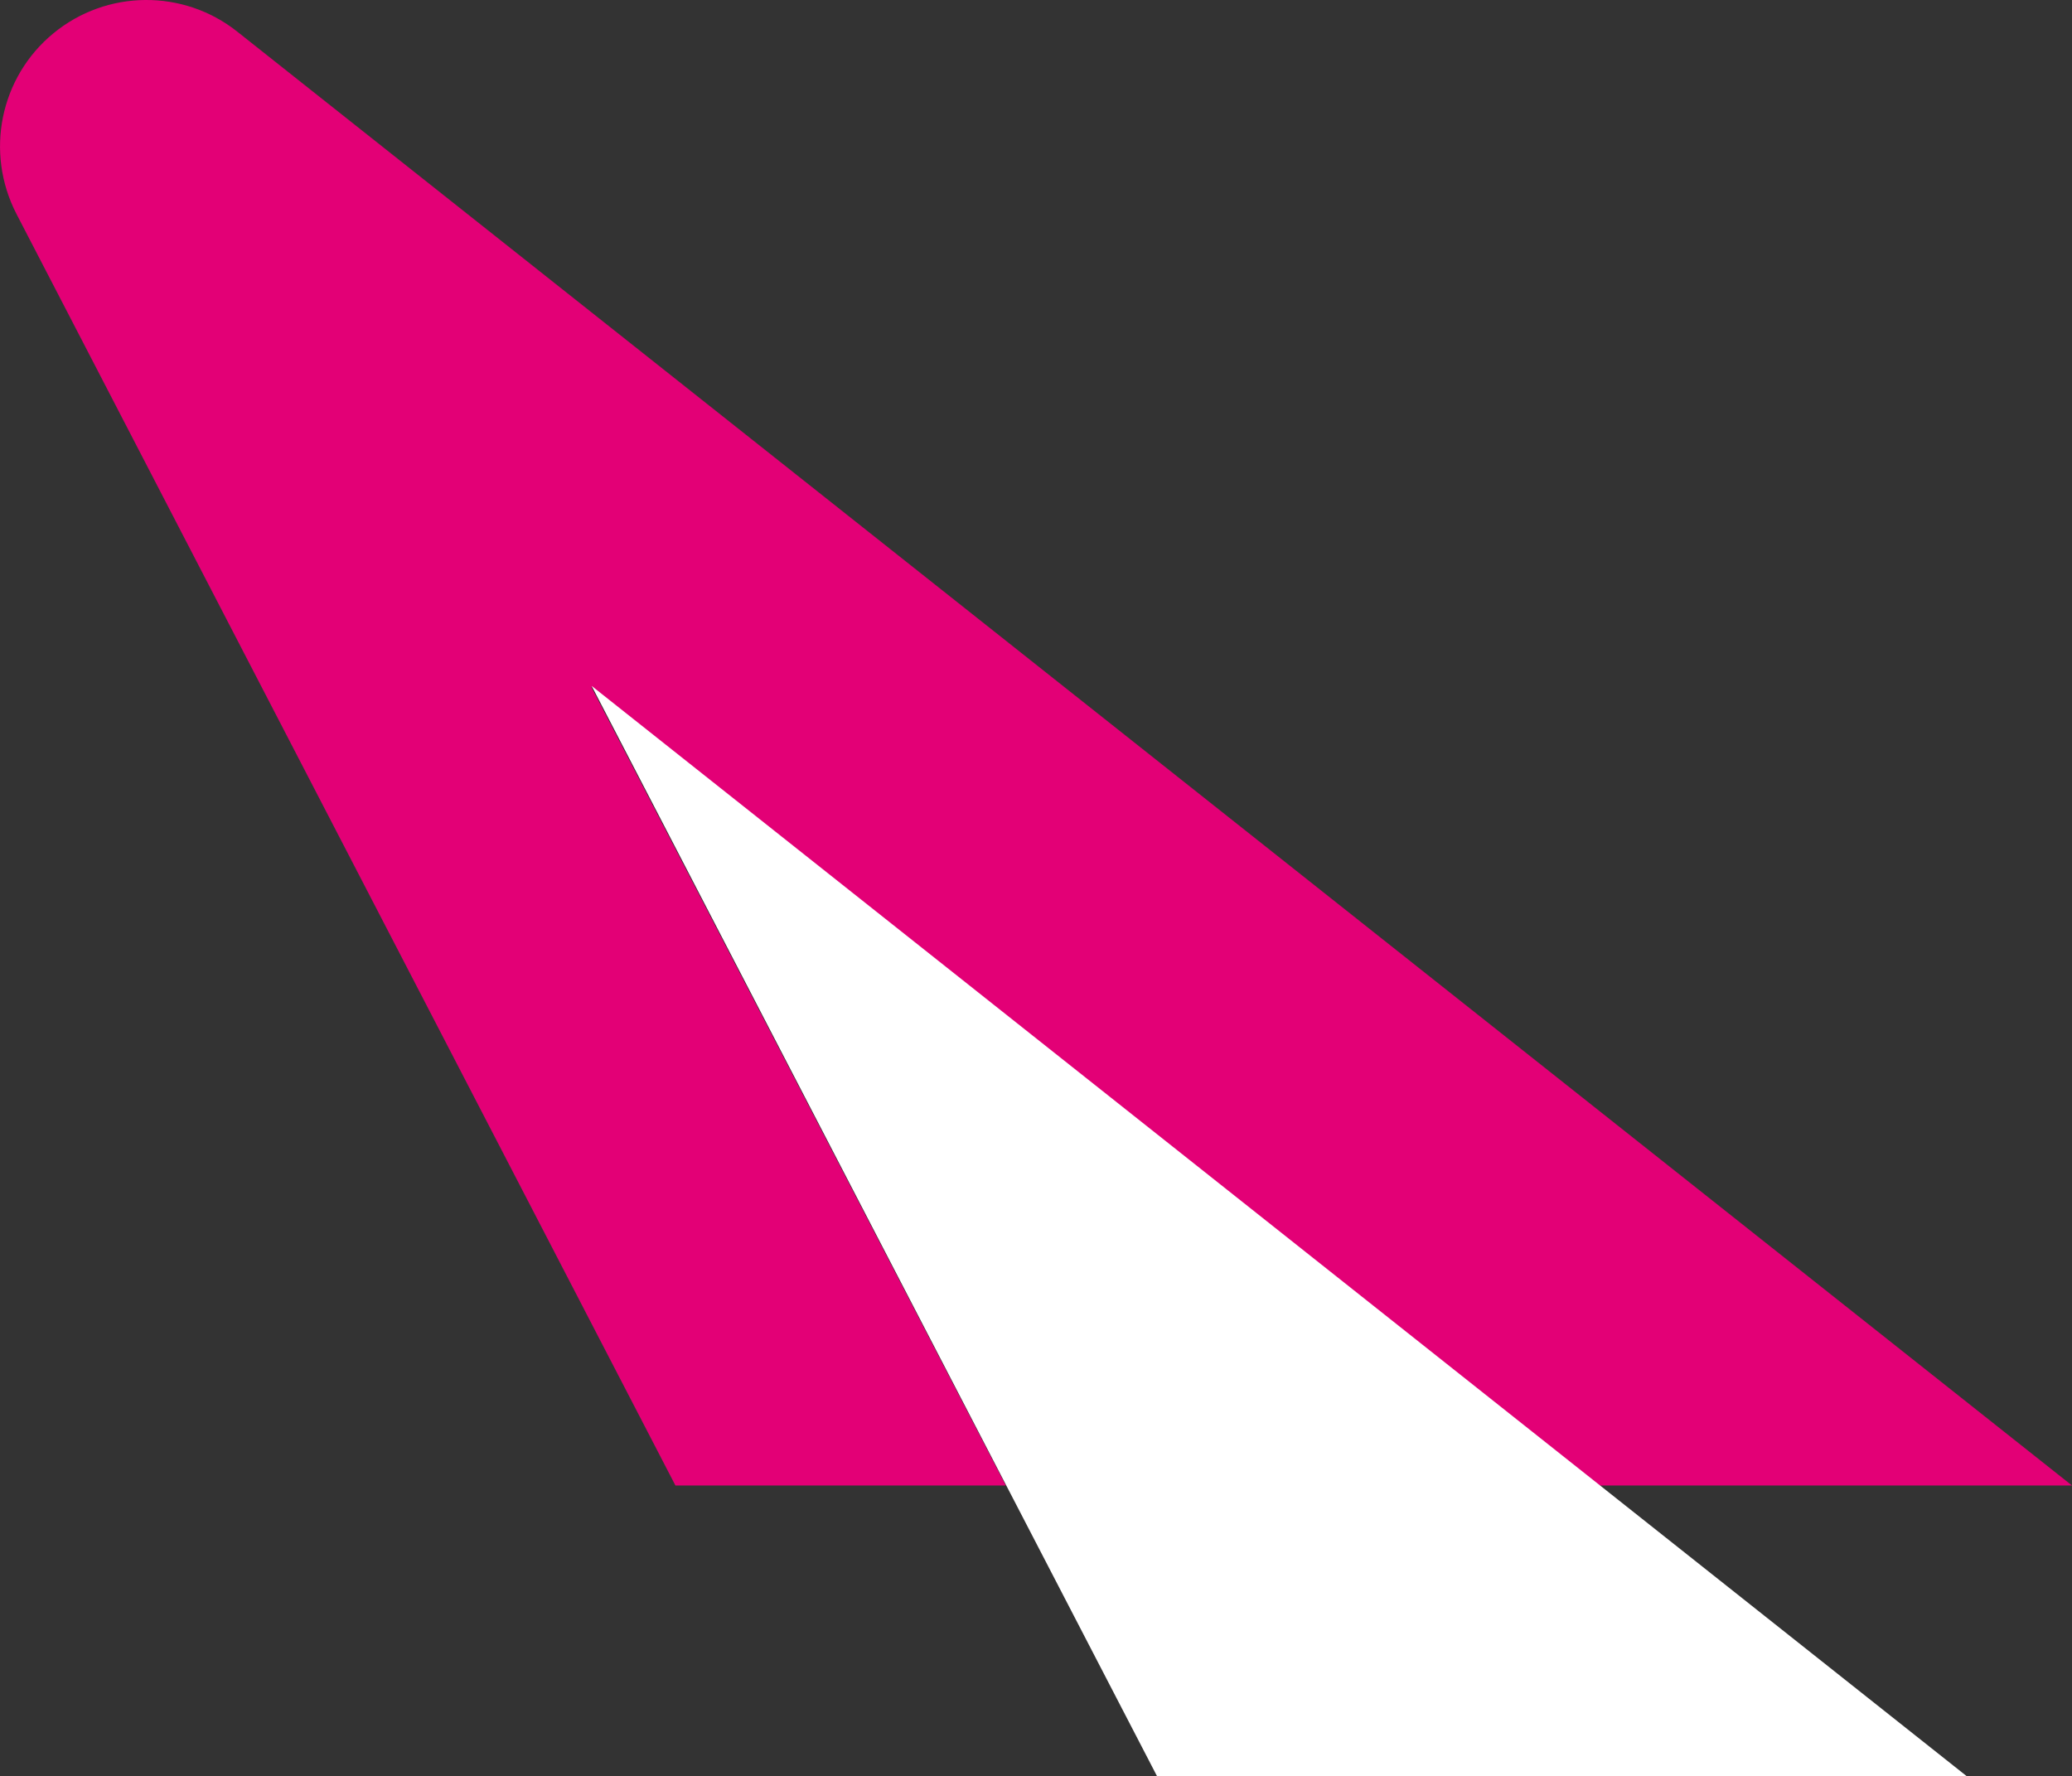
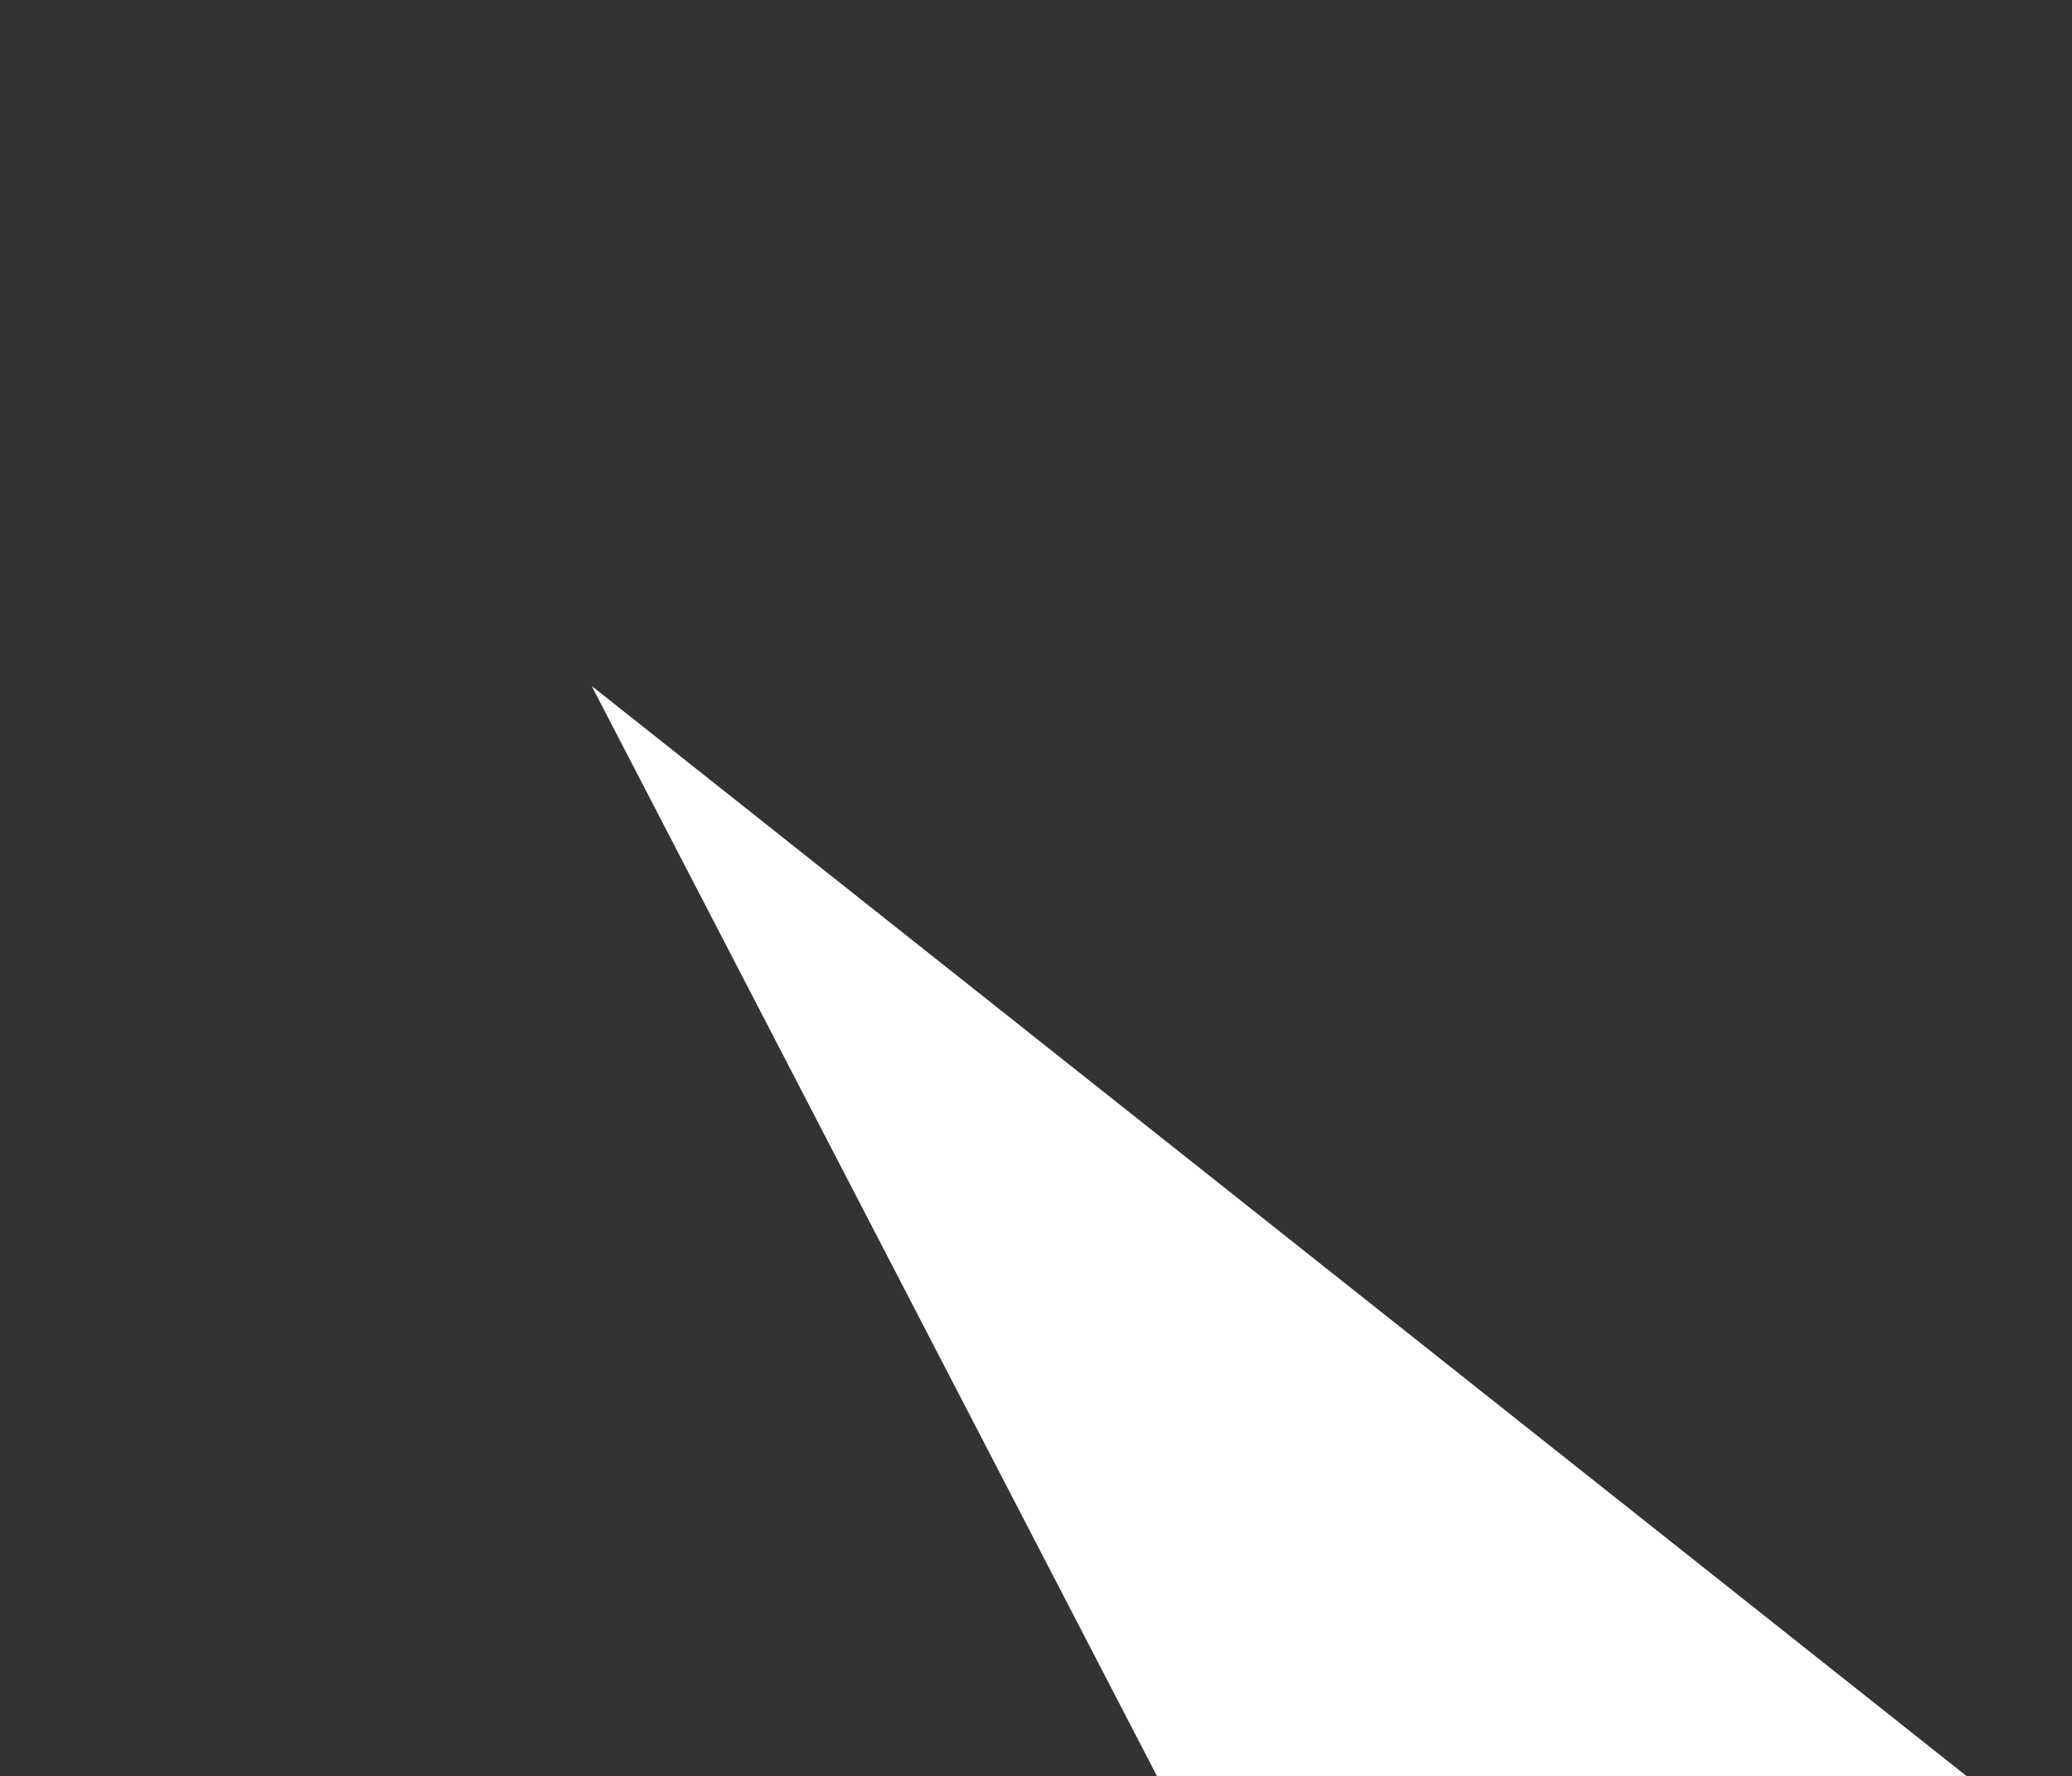
<svg xmlns="http://www.w3.org/2000/svg" id="_レイヤー_2" viewBox="0 0 35.37 30.32">
  <rect x="0" y="0" width="35.37" height="30.32" fill="#333333" stroke="none" />
  <defs>
    <style>.cls-1{fill:#fff;}.cls-2{fill:#e30076;}</style>
  </defs>
  <g id="_レイヤー_1-2">
-     <path class="cls-2" d="M17.17,25.36l-7.08-13.64,17.21,13.64h8.07L4.05,.54C3.13-.19,1.82-.18,.91,.57,0,1.32-.26,2.6,.28,3.65L11.53,25.36h5.64Z" />
    <polygon class="cls-1" points="10.1 11.71 19.75 30.32 33.57 30.32 10.1 11.71" />
  </g>
</svg>